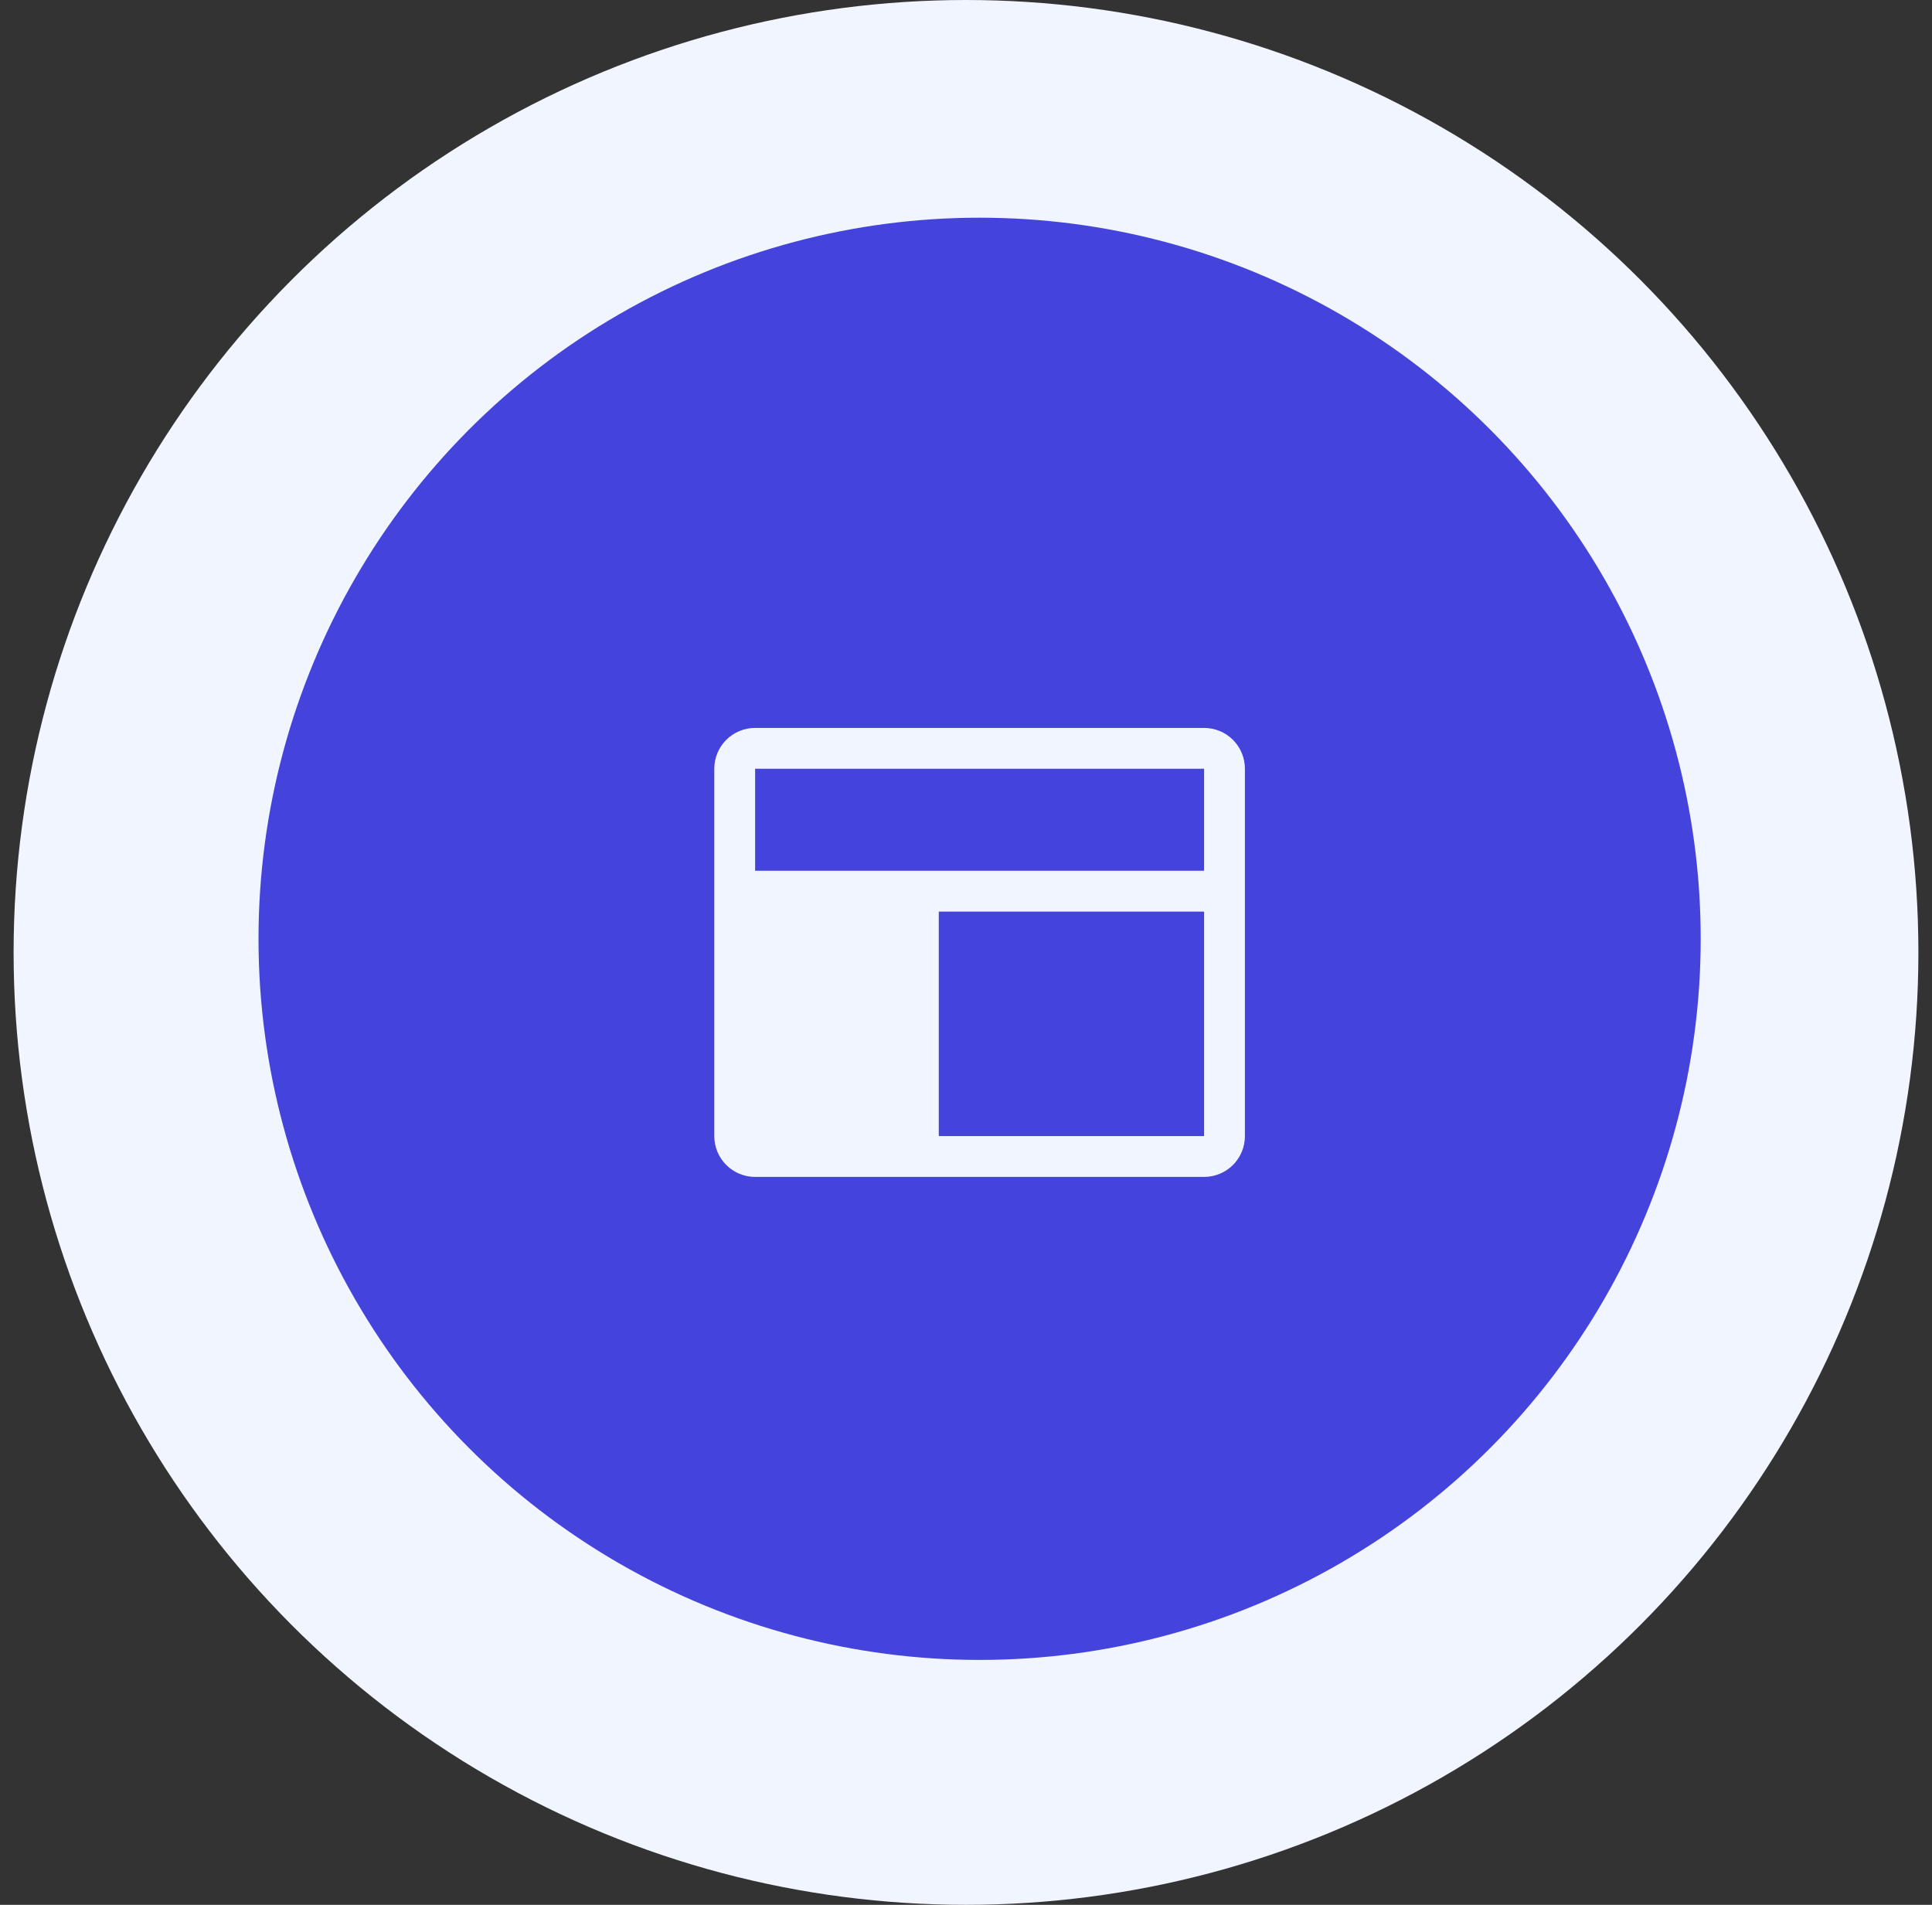
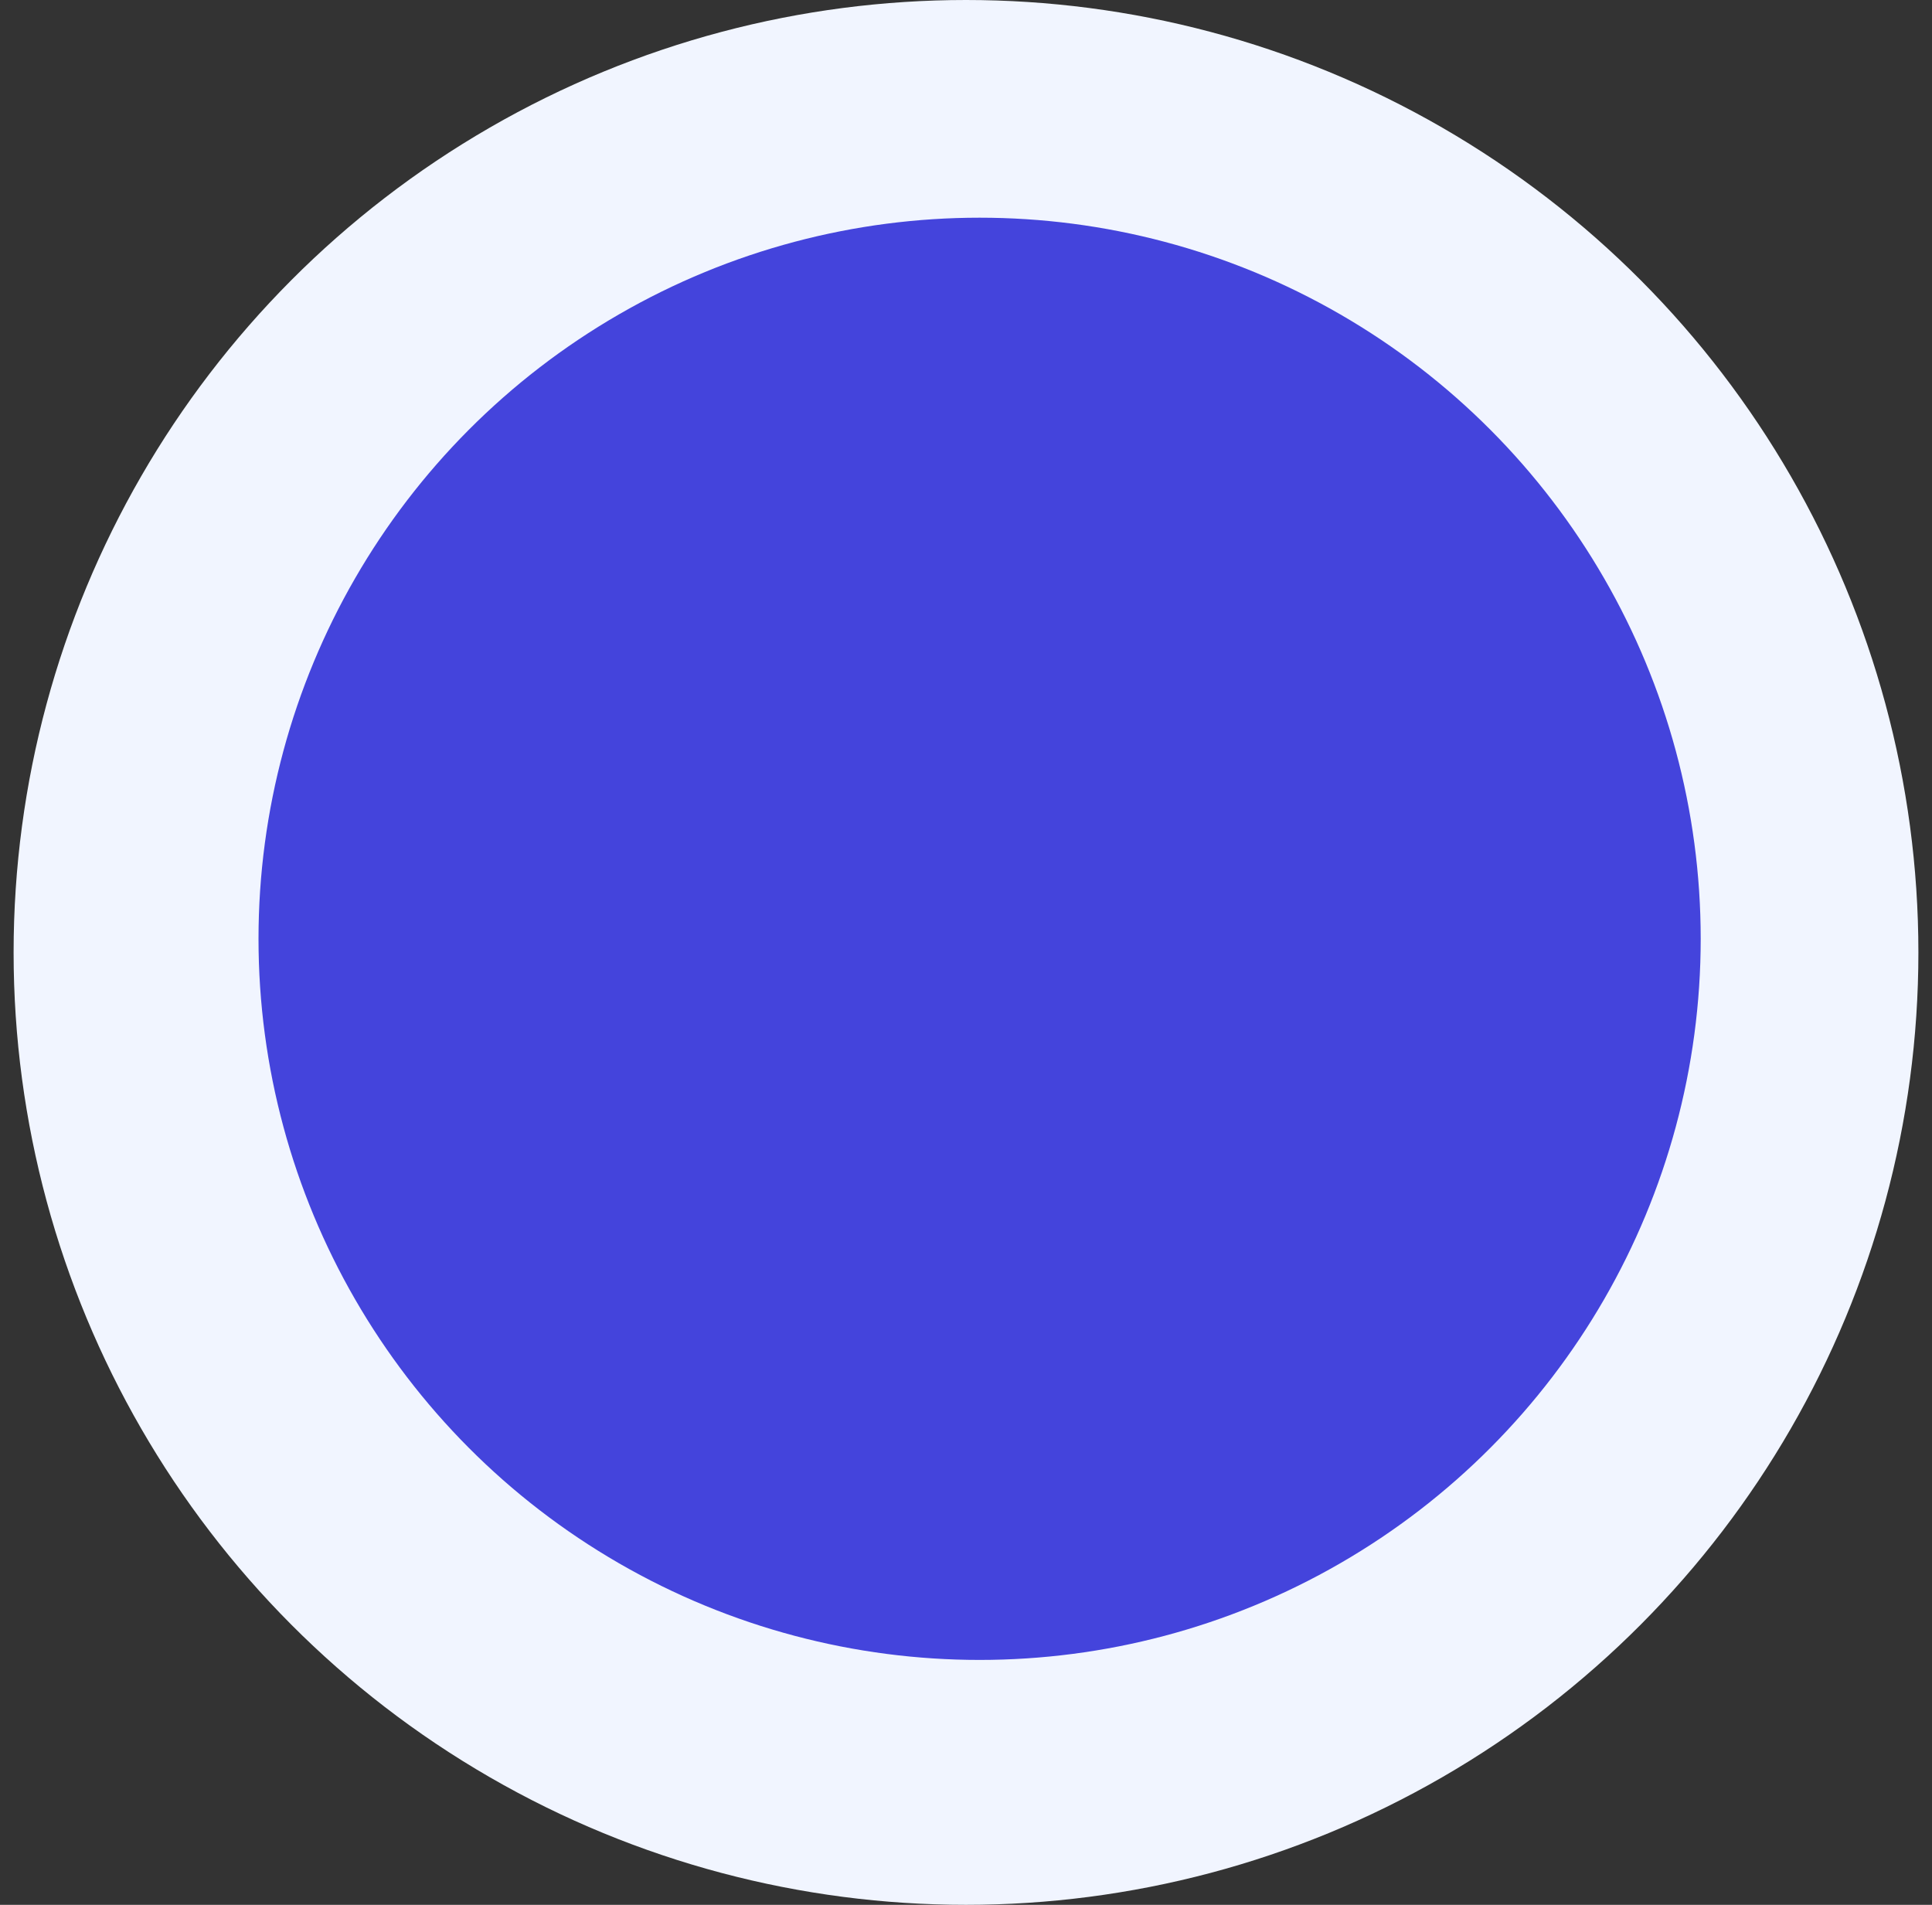
<svg xmlns="http://www.w3.org/2000/svg" width="71" height="70" viewBox="0 0 71 70" fill="none">
  <rect x="0" y="0" width="71" height="70" fill="#333333" stroke="none" />
  <circle cx="35.5" cy="35" r="35" fill="#F1F5FF" />
  <circle cx="36" cy="34.5" r="26.5" fill="#4444DC" />
-   <path d="M44.25 26.75H27.75C27.352 26.75 26.971 26.908 26.689 27.189C26.408 27.471 26.25 27.852 26.25 28.25V41.75C26.25 42.148 26.408 42.529 26.689 42.811C26.971 43.092 27.352 43.25 27.75 43.25H44.25C44.648 43.25 45.029 43.092 45.311 42.811C45.592 42.529 45.75 42.148 45.75 41.75V28.25C45.75 27.852 45.592 27.471 45.311 27.189C45.029 26.908 44.648 26.75 44.25 26.75ZM27.75 28.25H44.25V32H27.75V28.25ZM44.25 41.75H34.5V33.5H44.25V41.75Z" fill="#F1F5FF" />
</svg>